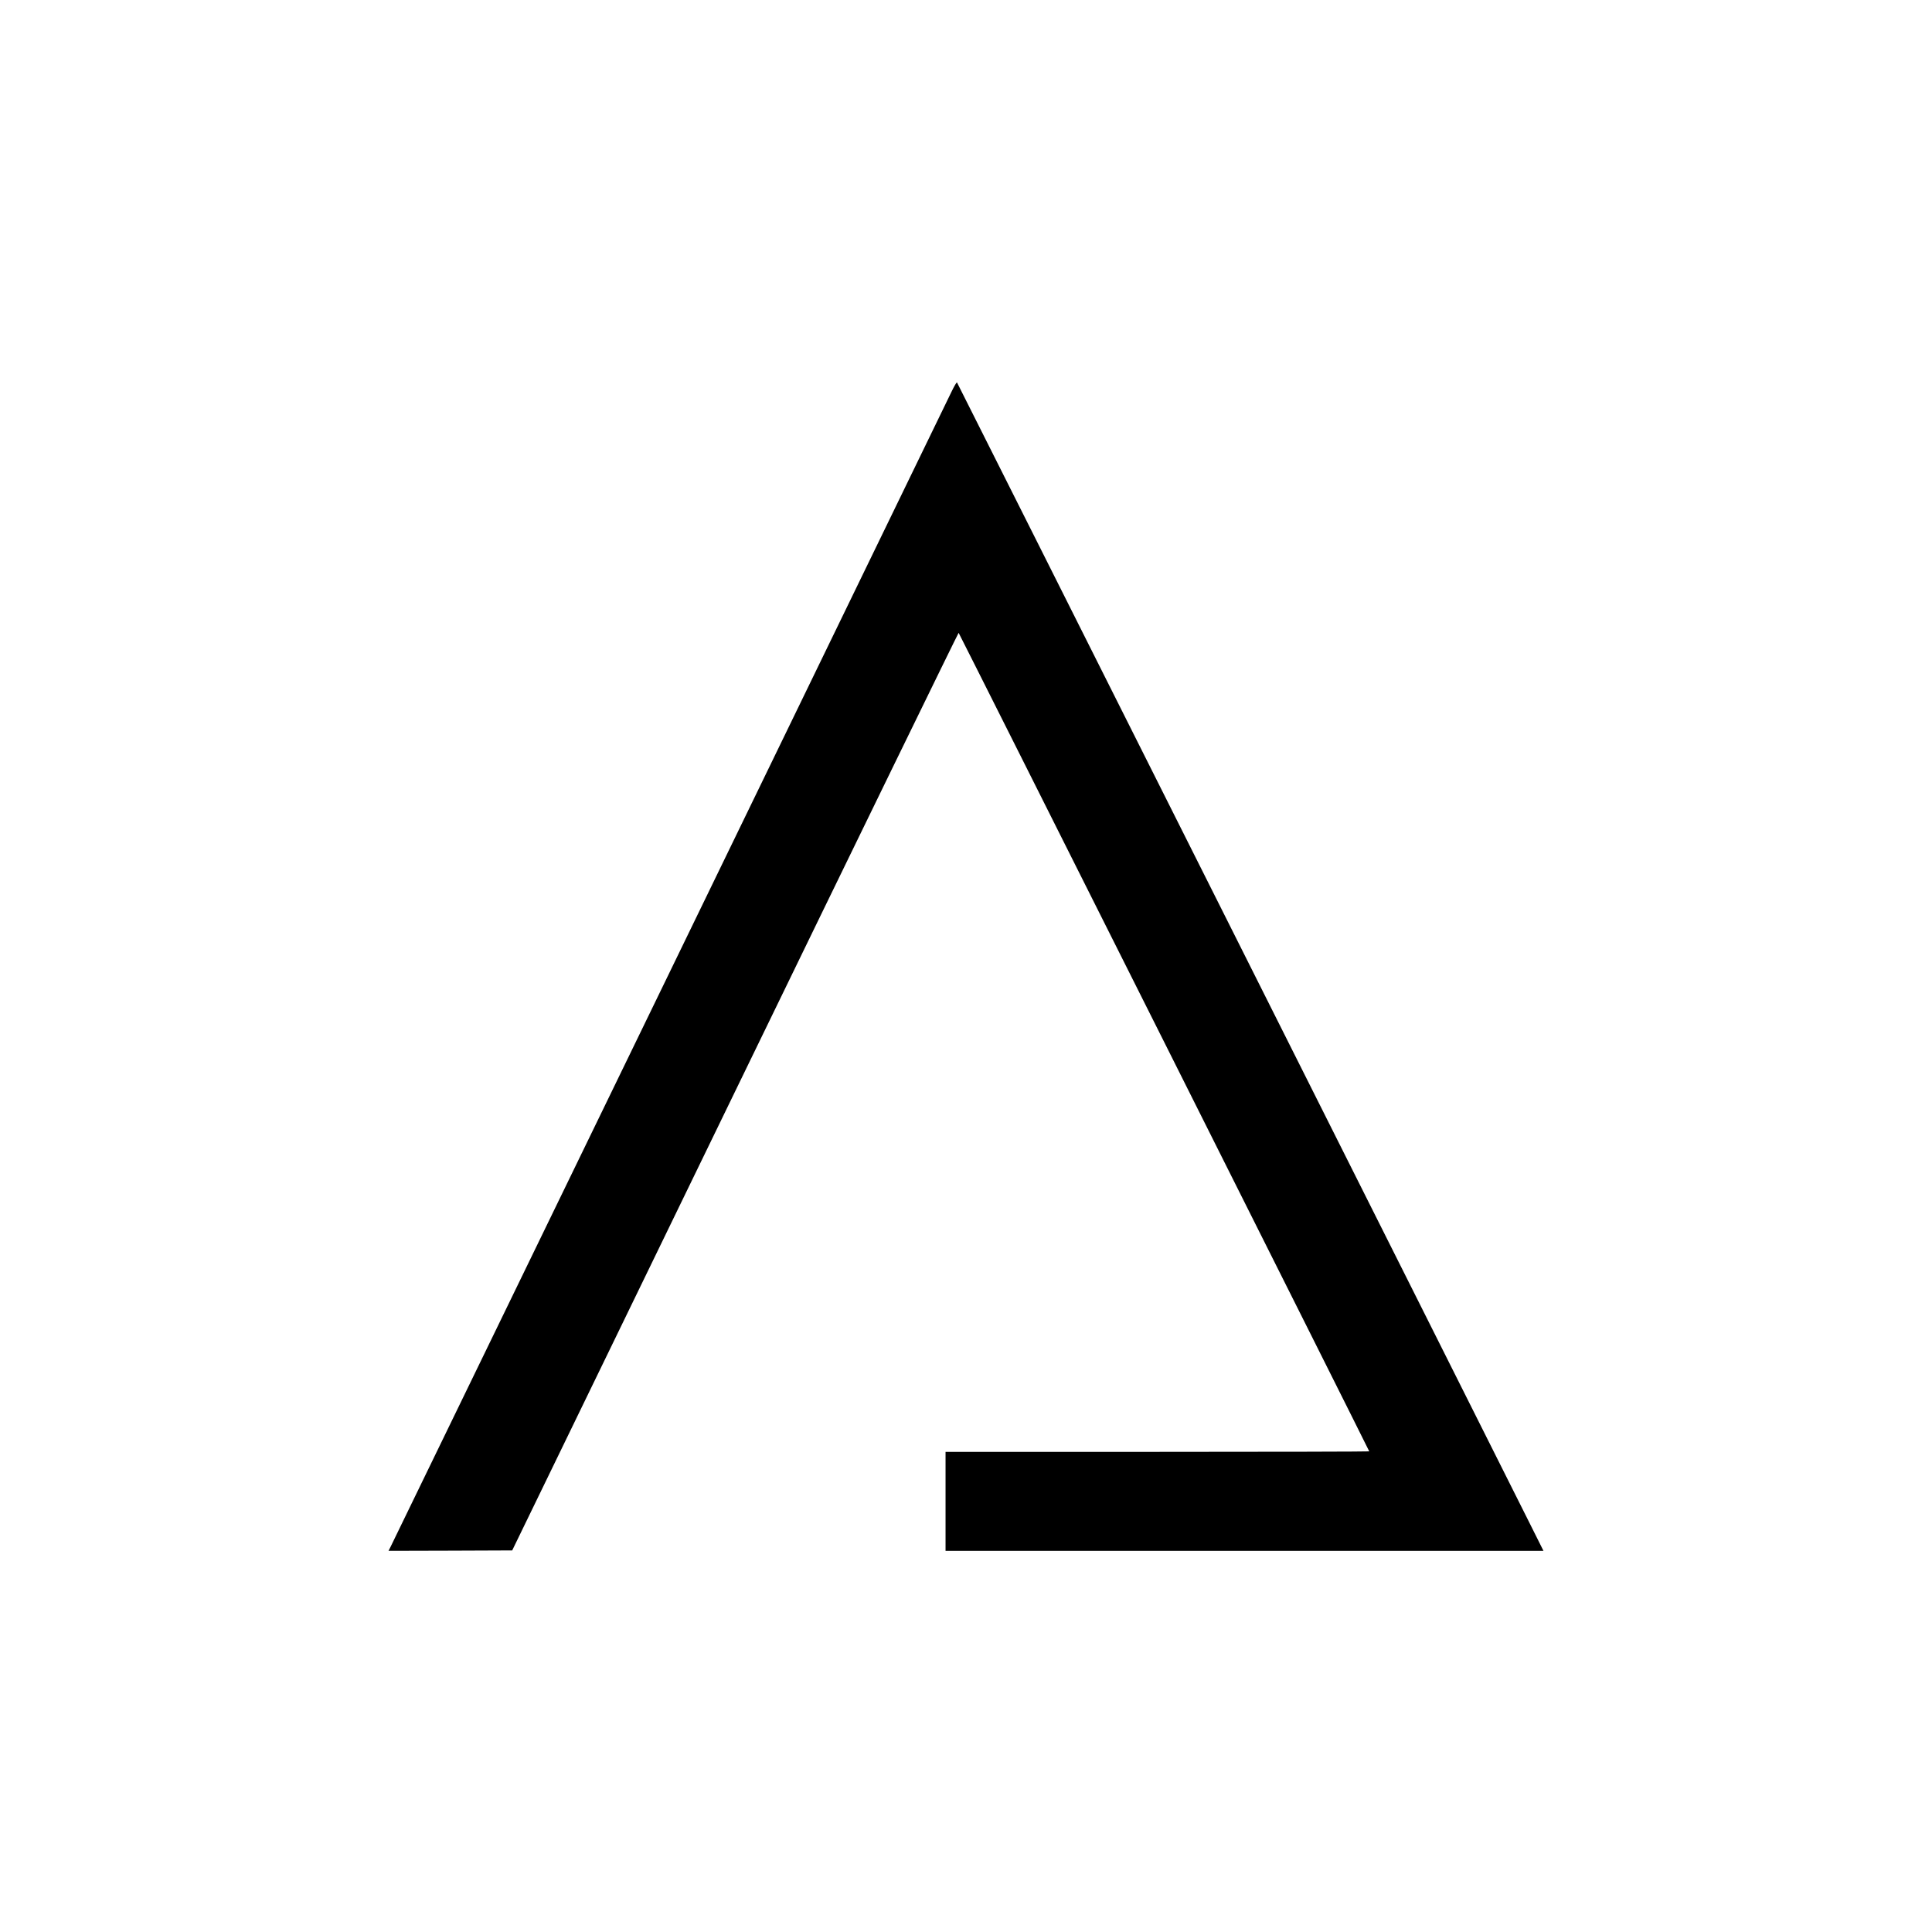
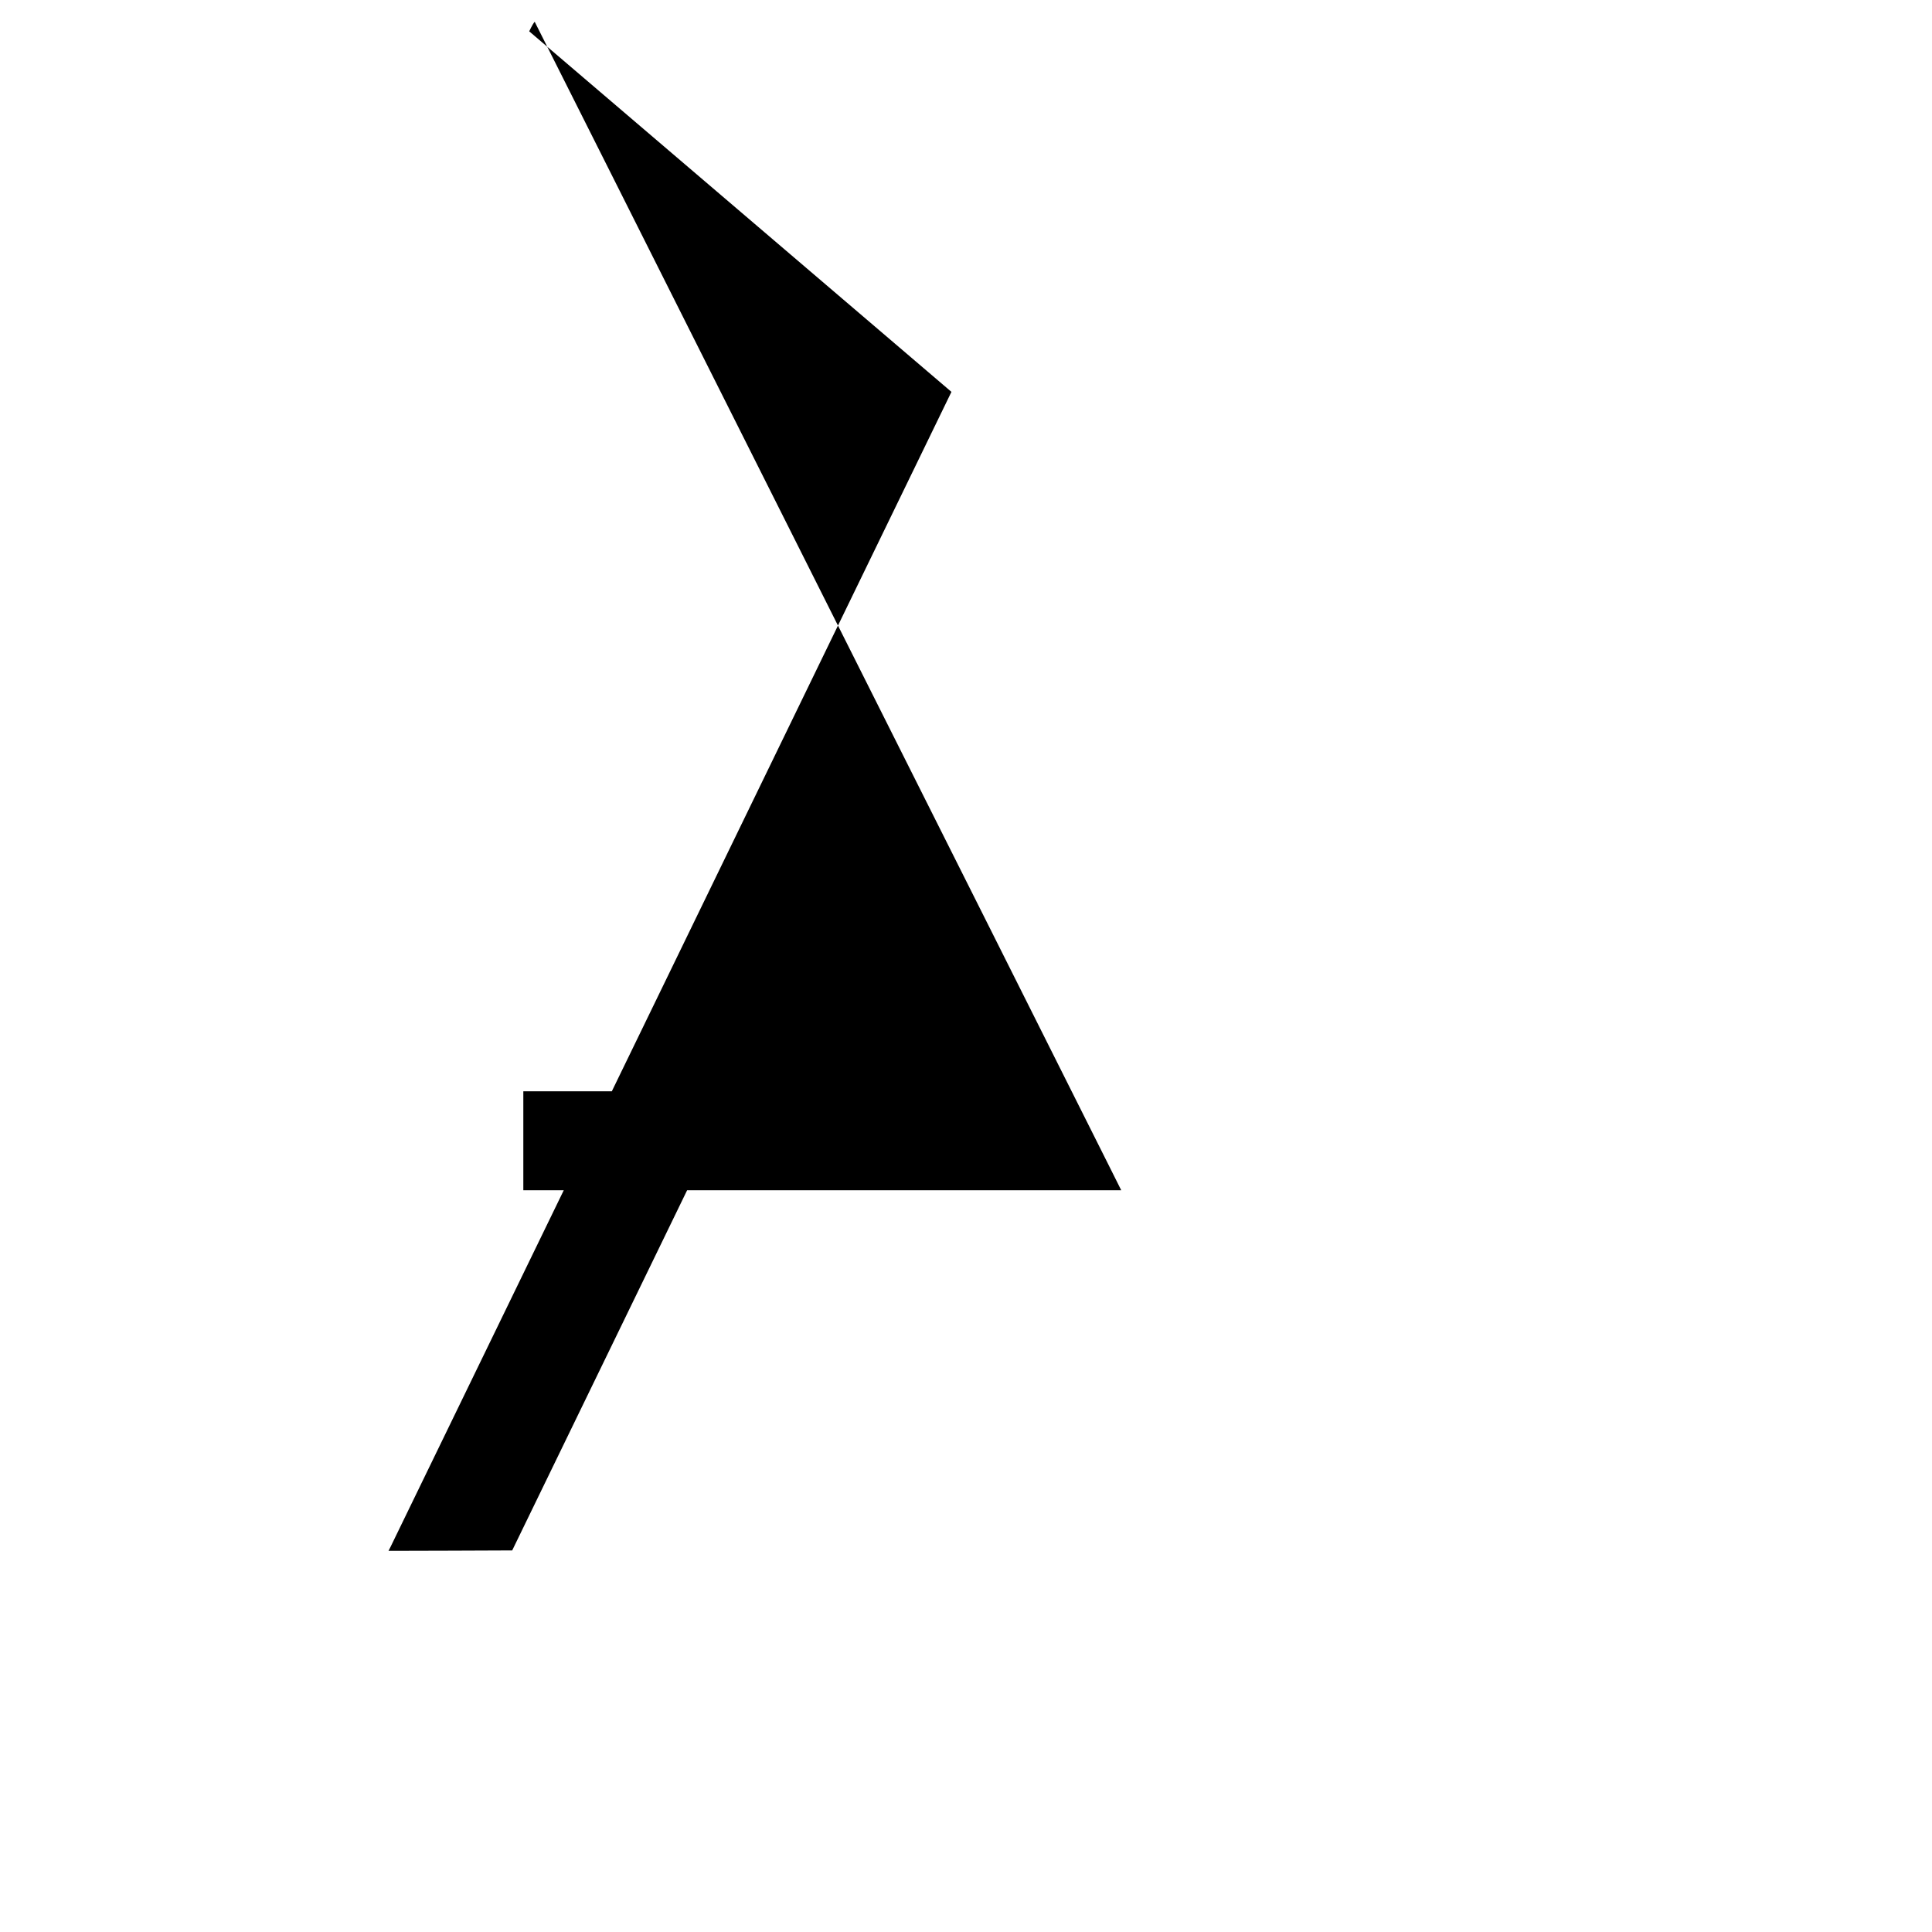
<svg xmlns="http://www.w3.org/2000/svg" version="1.0" width="2362pt" height="2362pt" viewBox="0 0 2362 2362" preserveAspectRatio="xMidYMid meet">
  <g transform="translate(0,2362) scale(0.1,-0.1)" fill="#000000" stroke="none">
-     <path d="M11632 18829 c-77 -161 -6827 -14059 -6858 -14122 l-24 -47 756 2 756 3 2726 5613 c1499 3087 2729 5609 2732 5605 10 -11 5020 -9998 5020 -10007 0 -3 -1165 -6 -2590 -6 l-2590 0 0 -605 0 -605 3655 0 3655 0 -154 308 c-928 1855 -7010 13969 -7016 13976 -5 5 -35 -46 -68 -115z" />
+     <path d="M11632 18829 c-77 -161 -6827 -14059 -6858 -14122 l-24 -47 756 2 756 3 2726 5613 l-2590 0 0 -605 0 -605 3655 0 3655 0 -154 308 c-928 1855 -7010 13969 -7016 13976 -5 5 -35 -46 -68 -115z" />
  </g>
</svg>